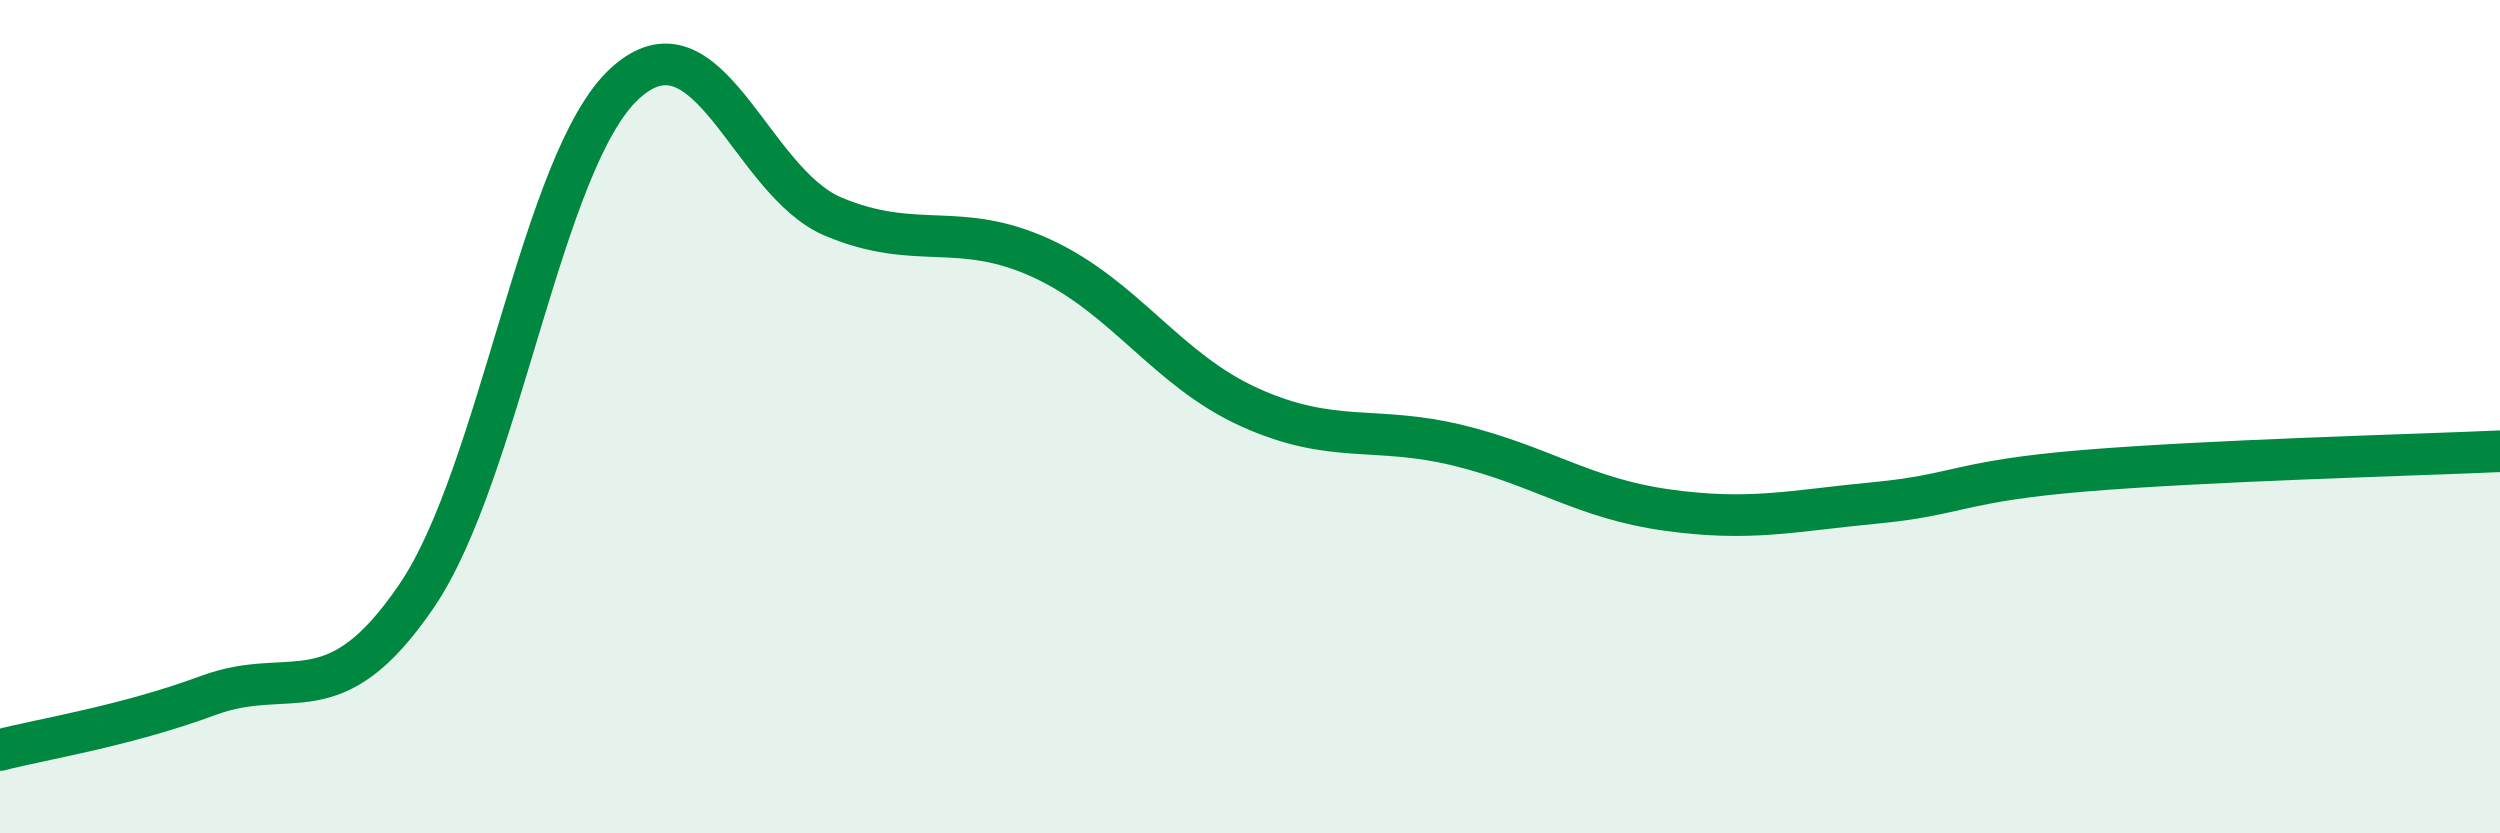
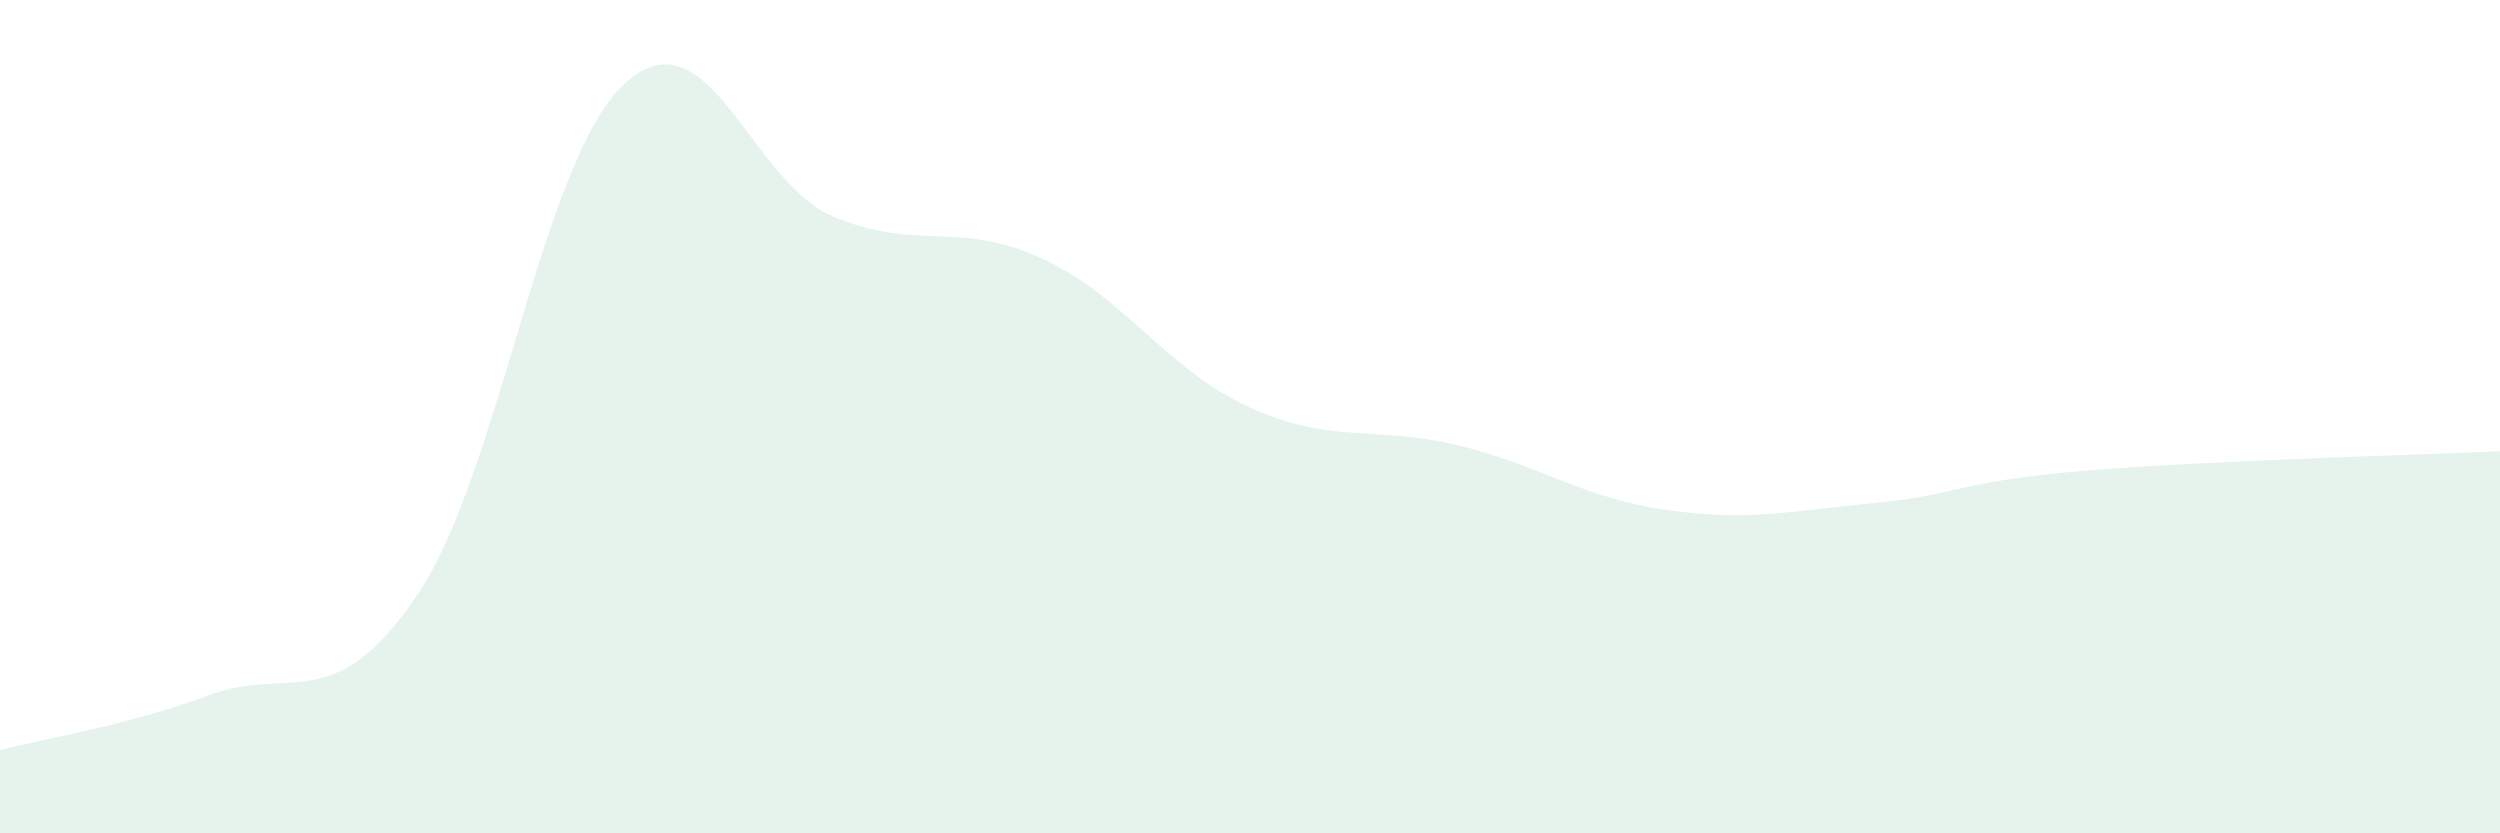
<svg xmlns="http://www.w3.org/2000/svg" width="60" height="20" viewBox="0 0 60 20">
  <path d="M 0,18 C 1,17.74 3,17.43 5,16.69 C 7,15.95 8,17.24 10,14.3 C 12,11.36 13,3.82 15,2 C 17,0.18 18,4.36 20,5.2 C 22,6.04 23,5.28 25,6.2 C 27,7.12 28,8.88 30,9.78 C 32,10.68 33,10.2 35,10.69 C 37,11.18 38,11.96 40,12.24 C 42,12.52 43,12.26 45,12.07 C 47,11.88 47,11.55 50,11.3 C 53,11.05 58,10.92 60,10.83L60 20L0 20Z" fill="#008740" opacity="0.1" stroke-linecap="round" stroke-linejoin="round" />
-   <path d="M 0,18 C 1,17.74 3,17.43 5,16.69 C 7,15.95 8,17.24 10,14.3 C 12,11.36 13,3.82 15,2 C 17,0.18 18,4.36 20,5.2 C 22,6.04 23,5.28 25,6.2 C 27,7.12 28,8.88 30,9.78 C 32,10.68 33,10.2 35,10.69 C 37,11.18 38,11.96 40,12.24 C 42,12.52 43,12.26 45,12.07 C 47,11.88 47,11.55 50,11.3 C 53,11.05 58,10.92 60,10.83" stroke="#008740" stroke-width="1" fill="none" stroke-linecap="round" stroke-linejoin="round" />
</svg>